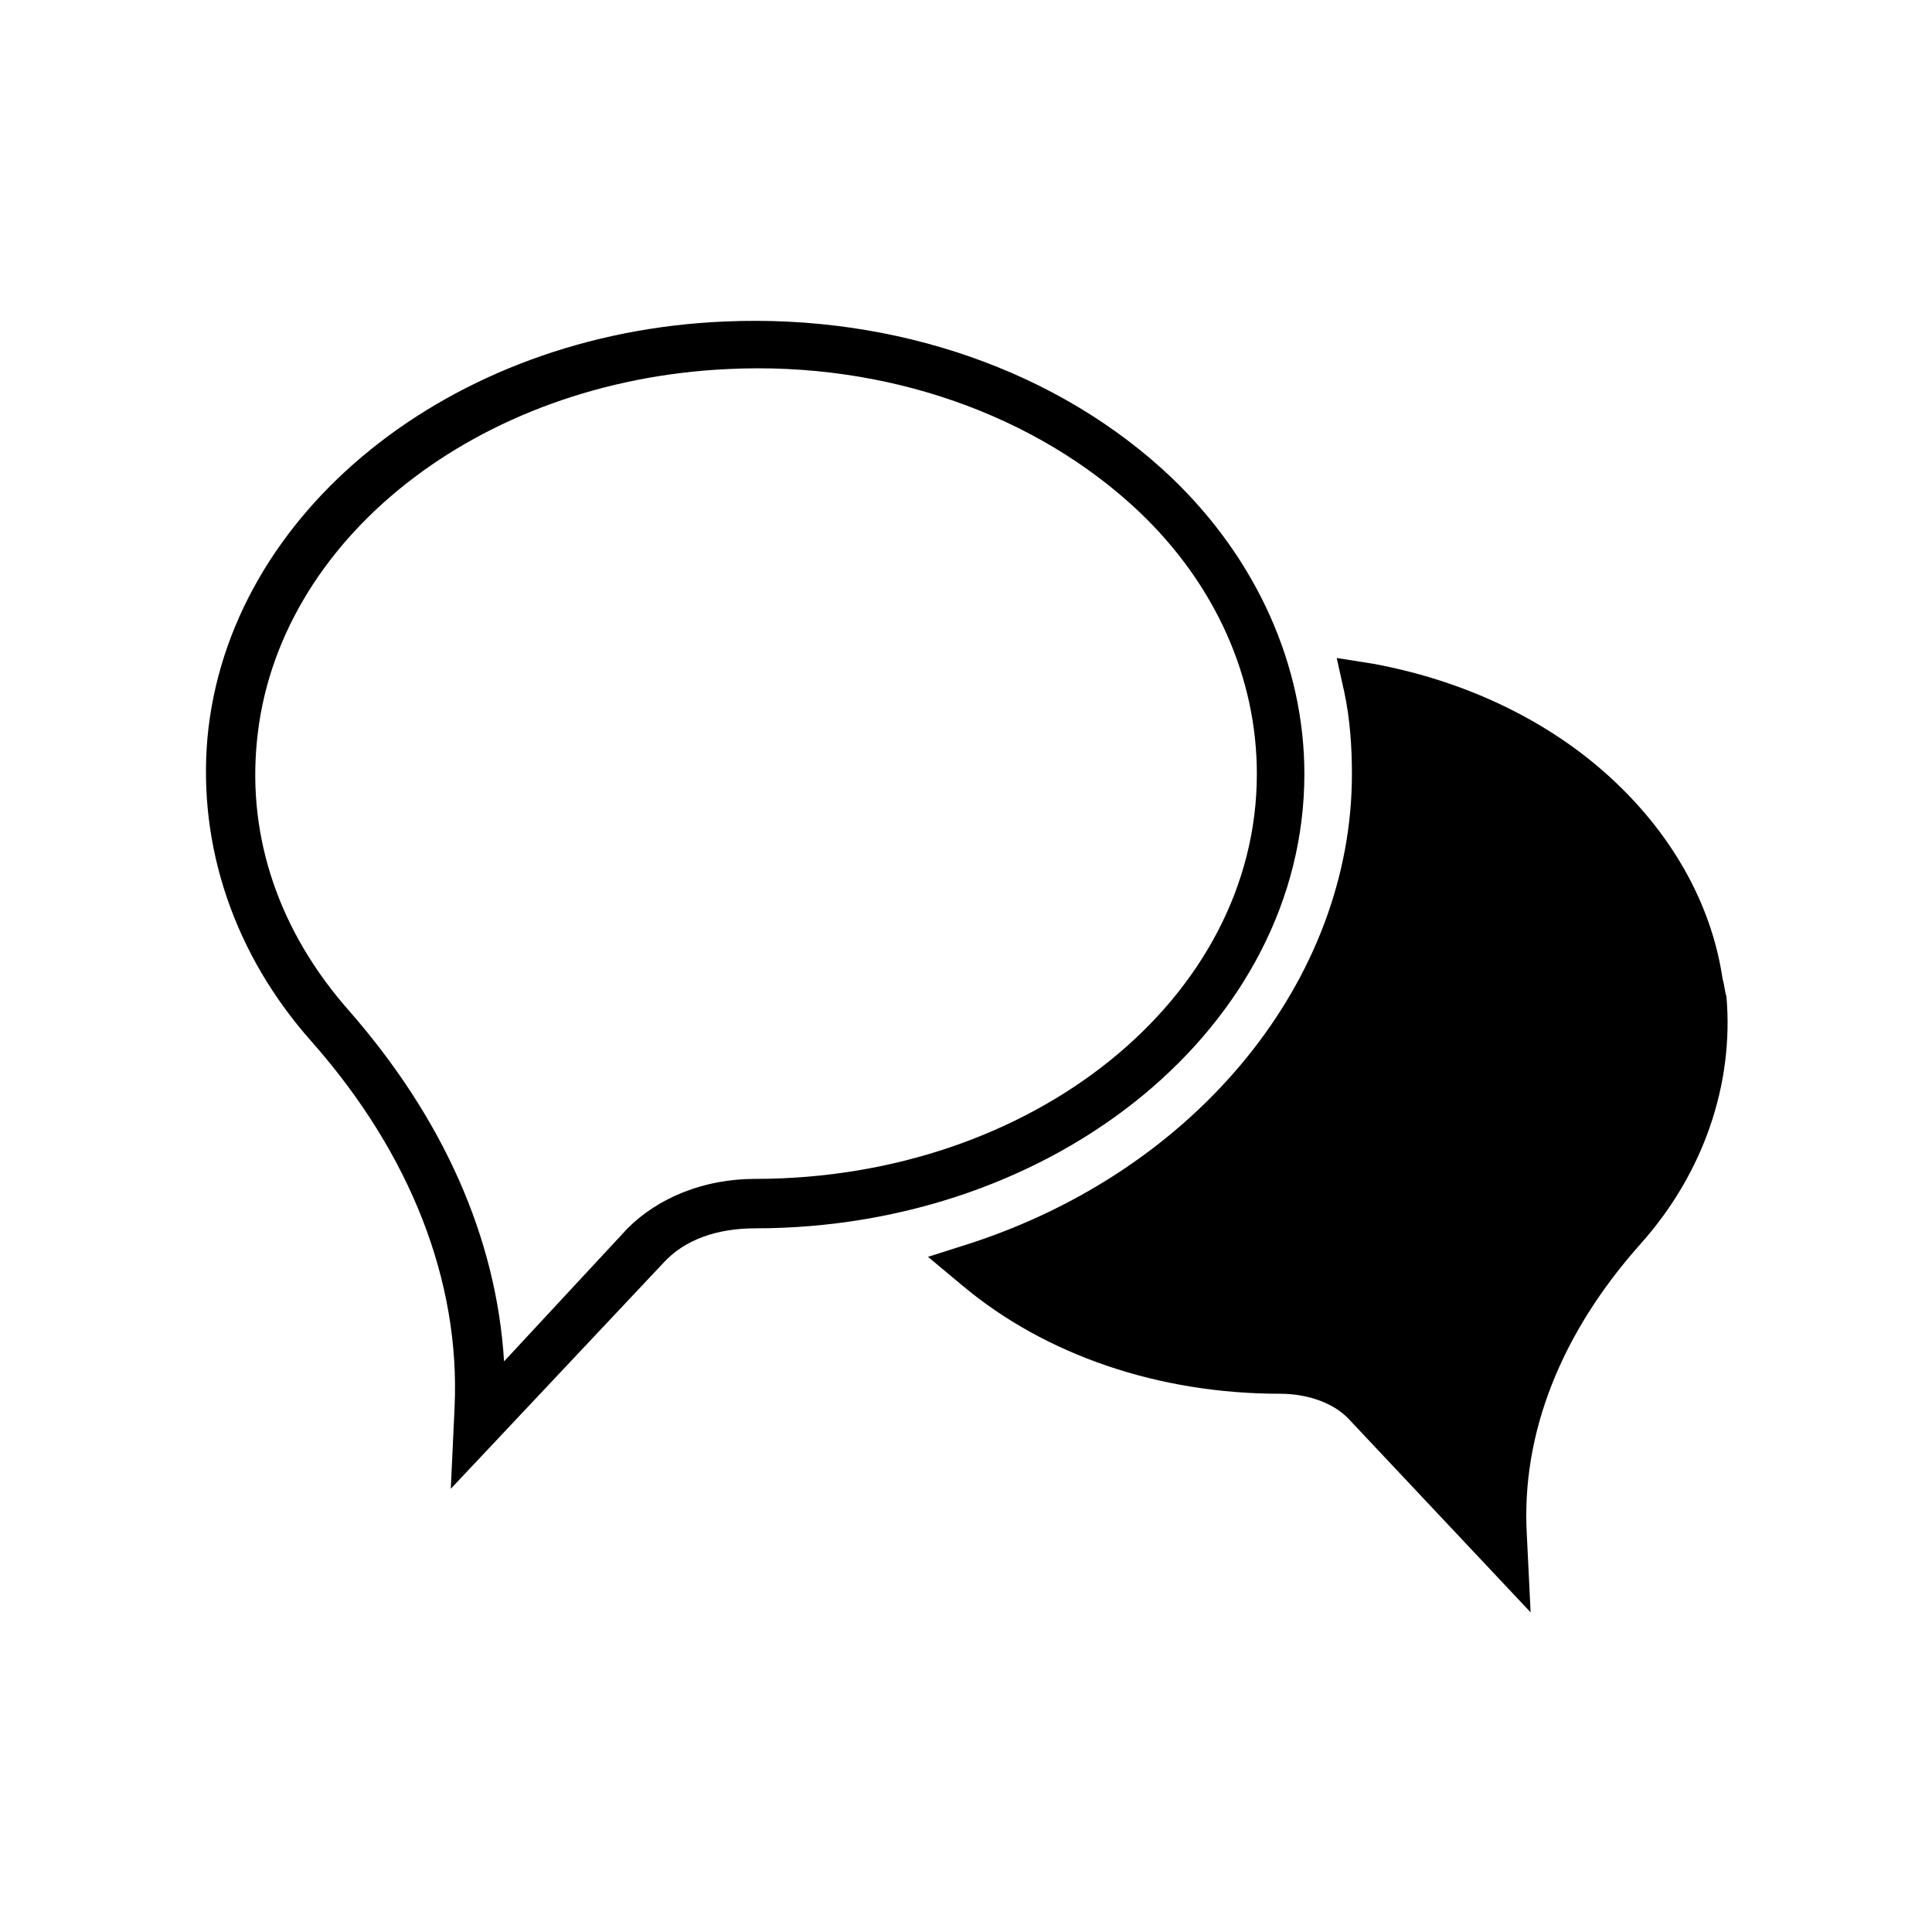
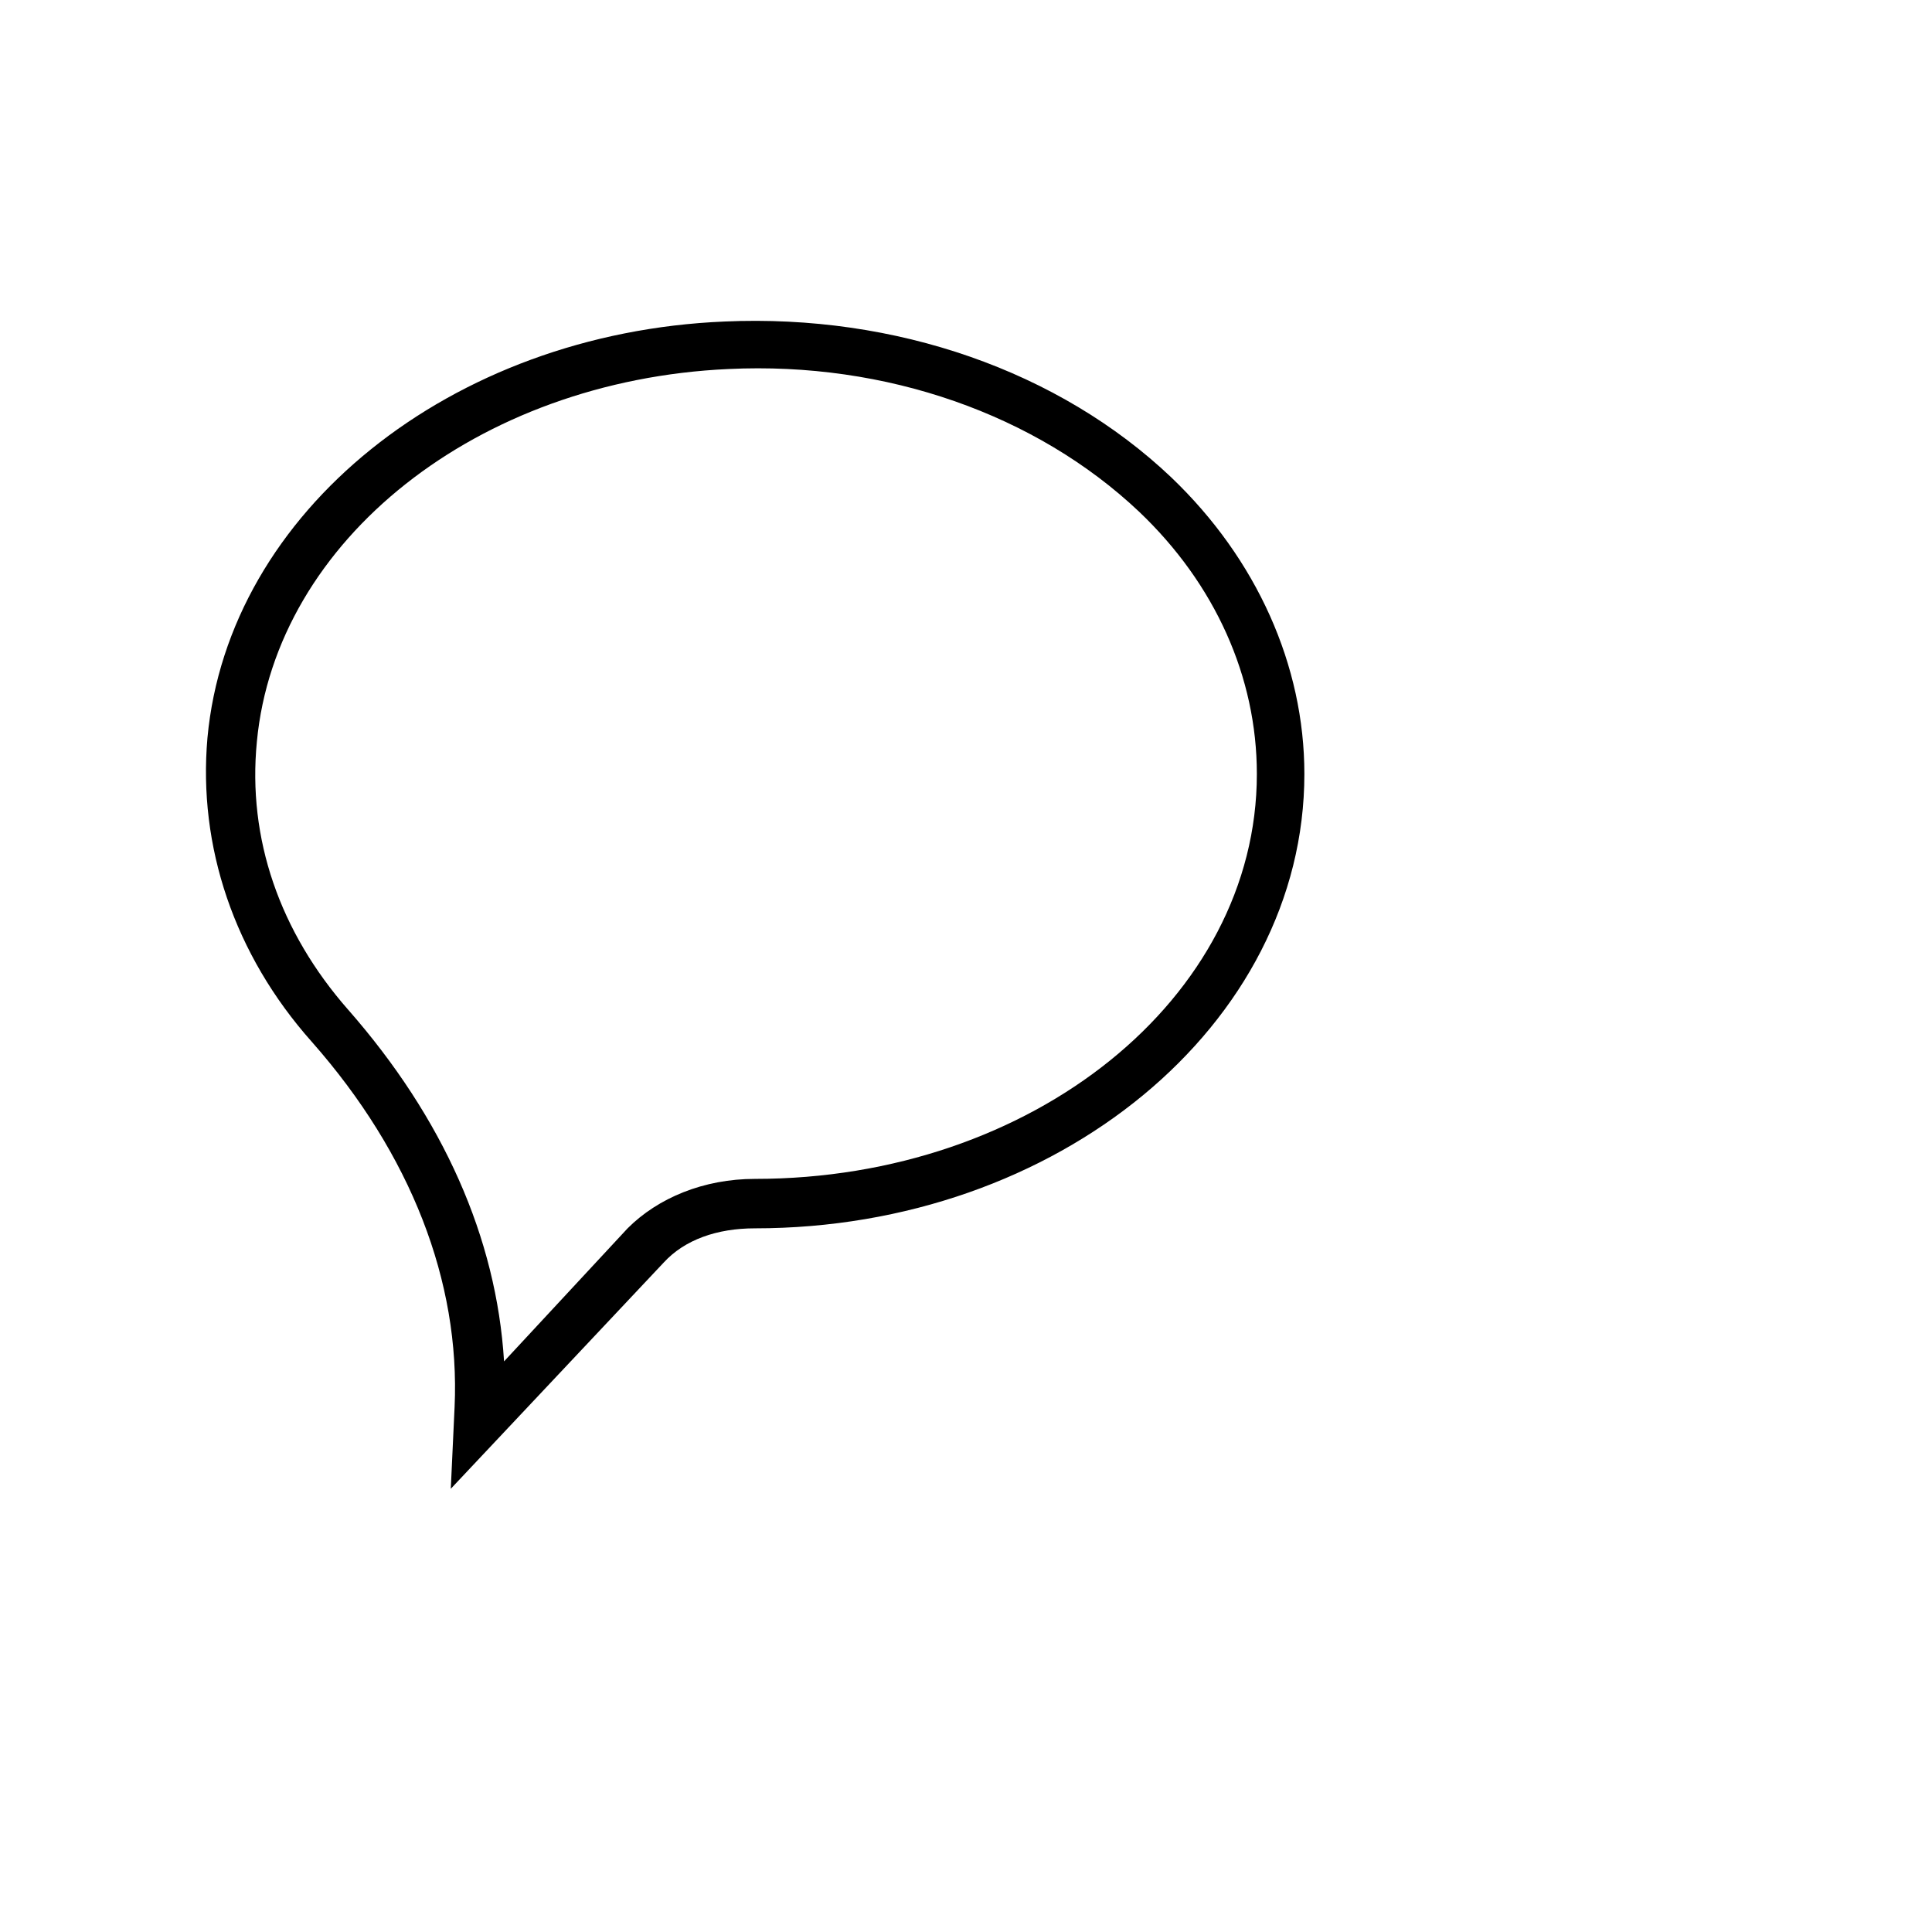
<svg xmlns="http://www.w3.org/2000/svg" fill="#000000" width="800px" height="800px" version="1.1" viewBox="144 144 512 512">
  <g>
-     <path d="m600.52 403.52c-3.023-20.656-14.105-39.297-30.23-53.906-16.121-14.609-37.785-25.191-62.473-29.727l-9.574-1.512 2.016 9.07c1.512 7.055 2.016 14.609 2.016 21.664 0 54.41-40.809 104.79-101.27 124.44l-11.082 3.527 9.07 7.559c22.168 18.641 52.395 28.719 84.137 28.719 7.559 0 14.609 2.519 18.641 7.055l47.859 50.879-1.008-20.656c-1.512-26.703 9.07-53.402 30.23-77.082 16.625-18.641 24.688-42.32 22.672-65.496-0.504-1.512-0.504-3.023-1.008-4.535z" />
    <path d="m264.47 516.88-1.008 21.664 56.426-59.953c5.543-6.047 14.105-9.07 24.184-9.07 80.105 0 145.6-53.906 145.6-120.41 0-28.719-12.594-56.93-35.266-78.594-29.727-28.215-73.051-43.328-118.39-41.312-72.551 3.023-131.5 50.383-137.04 110.34-2.519 28.719 7.055 57.434 27.711 80.609 26.199 29.723 39.297 63.48 37.785 96.73zm-28.211-105.3c-18.137-20.656-26.703-45.344-24.184-71.039 5.039-53.402 58.441-95.723 124.95-98.746 41.816-2.016 81.617 12.09 108.82 37.785 20.152 19.145 31.234 43.832 31.234 69.527 0 59.449-59.449 107.31-133 107.31-13.602 0-25.695 5.039-33.754 13.098l-32.746 35.266c-2.019-32.746-16.129-64.484-41.316-93.203z" />
  </g>
</svg>